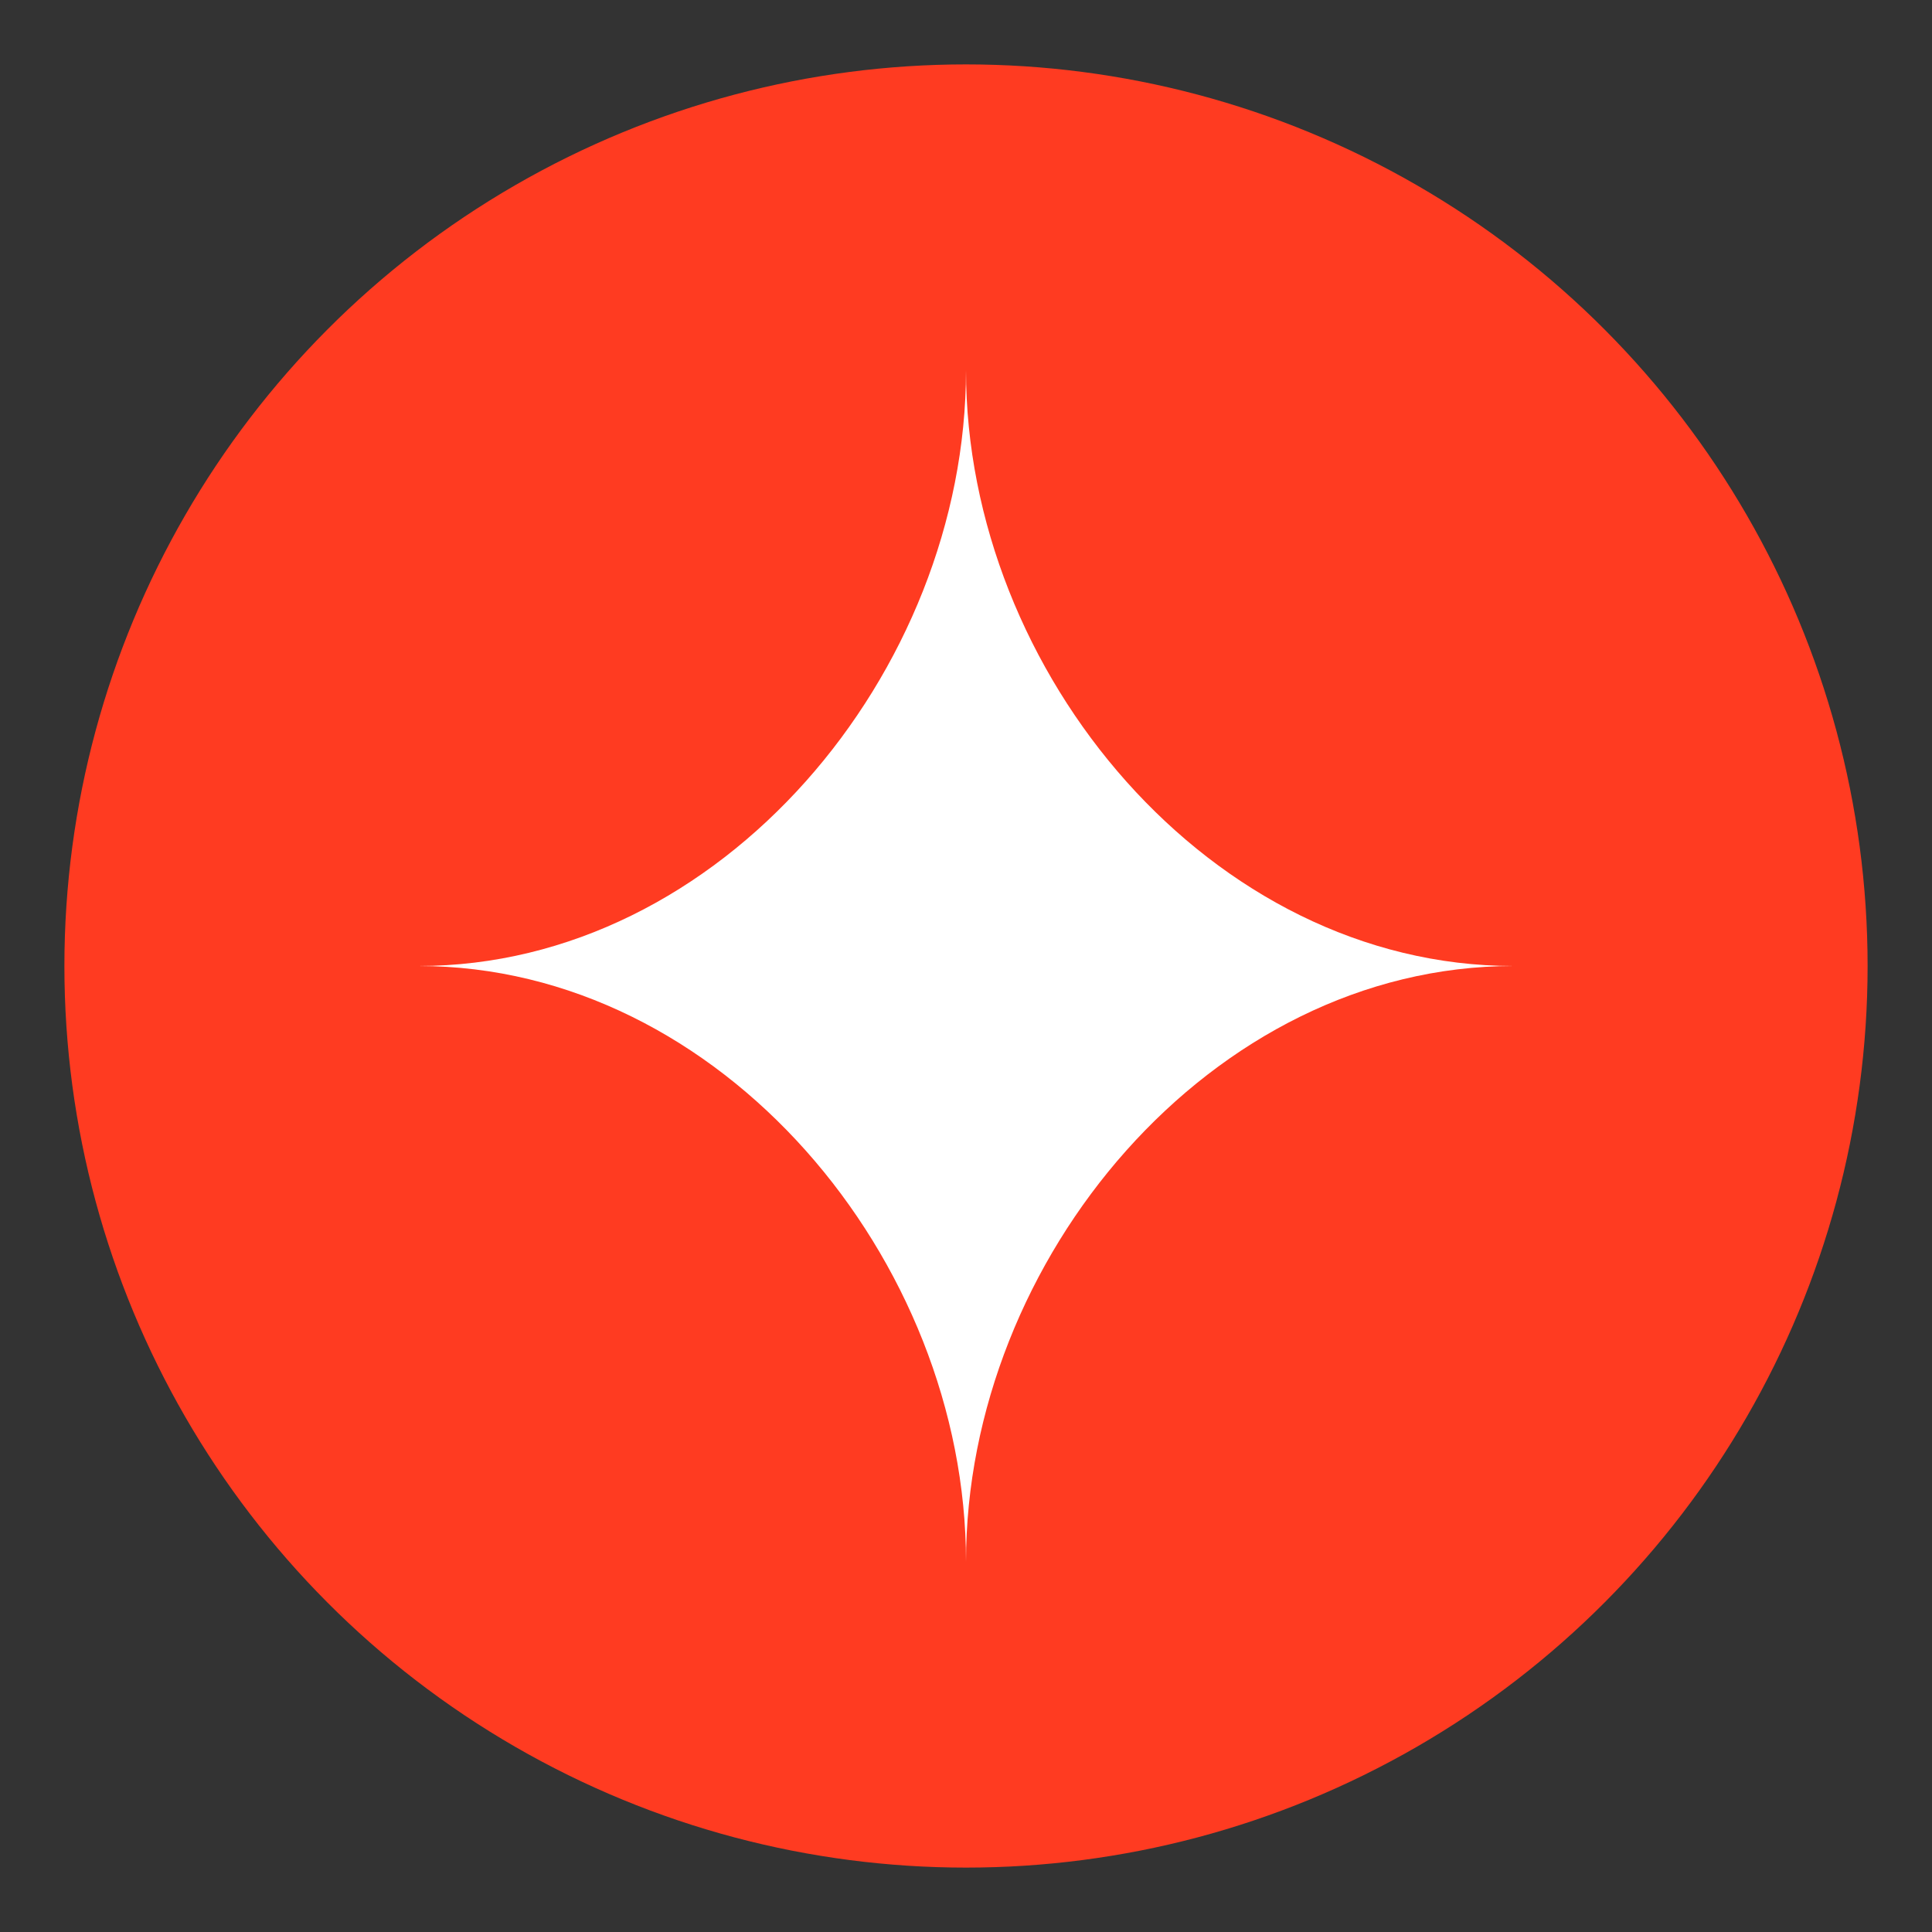
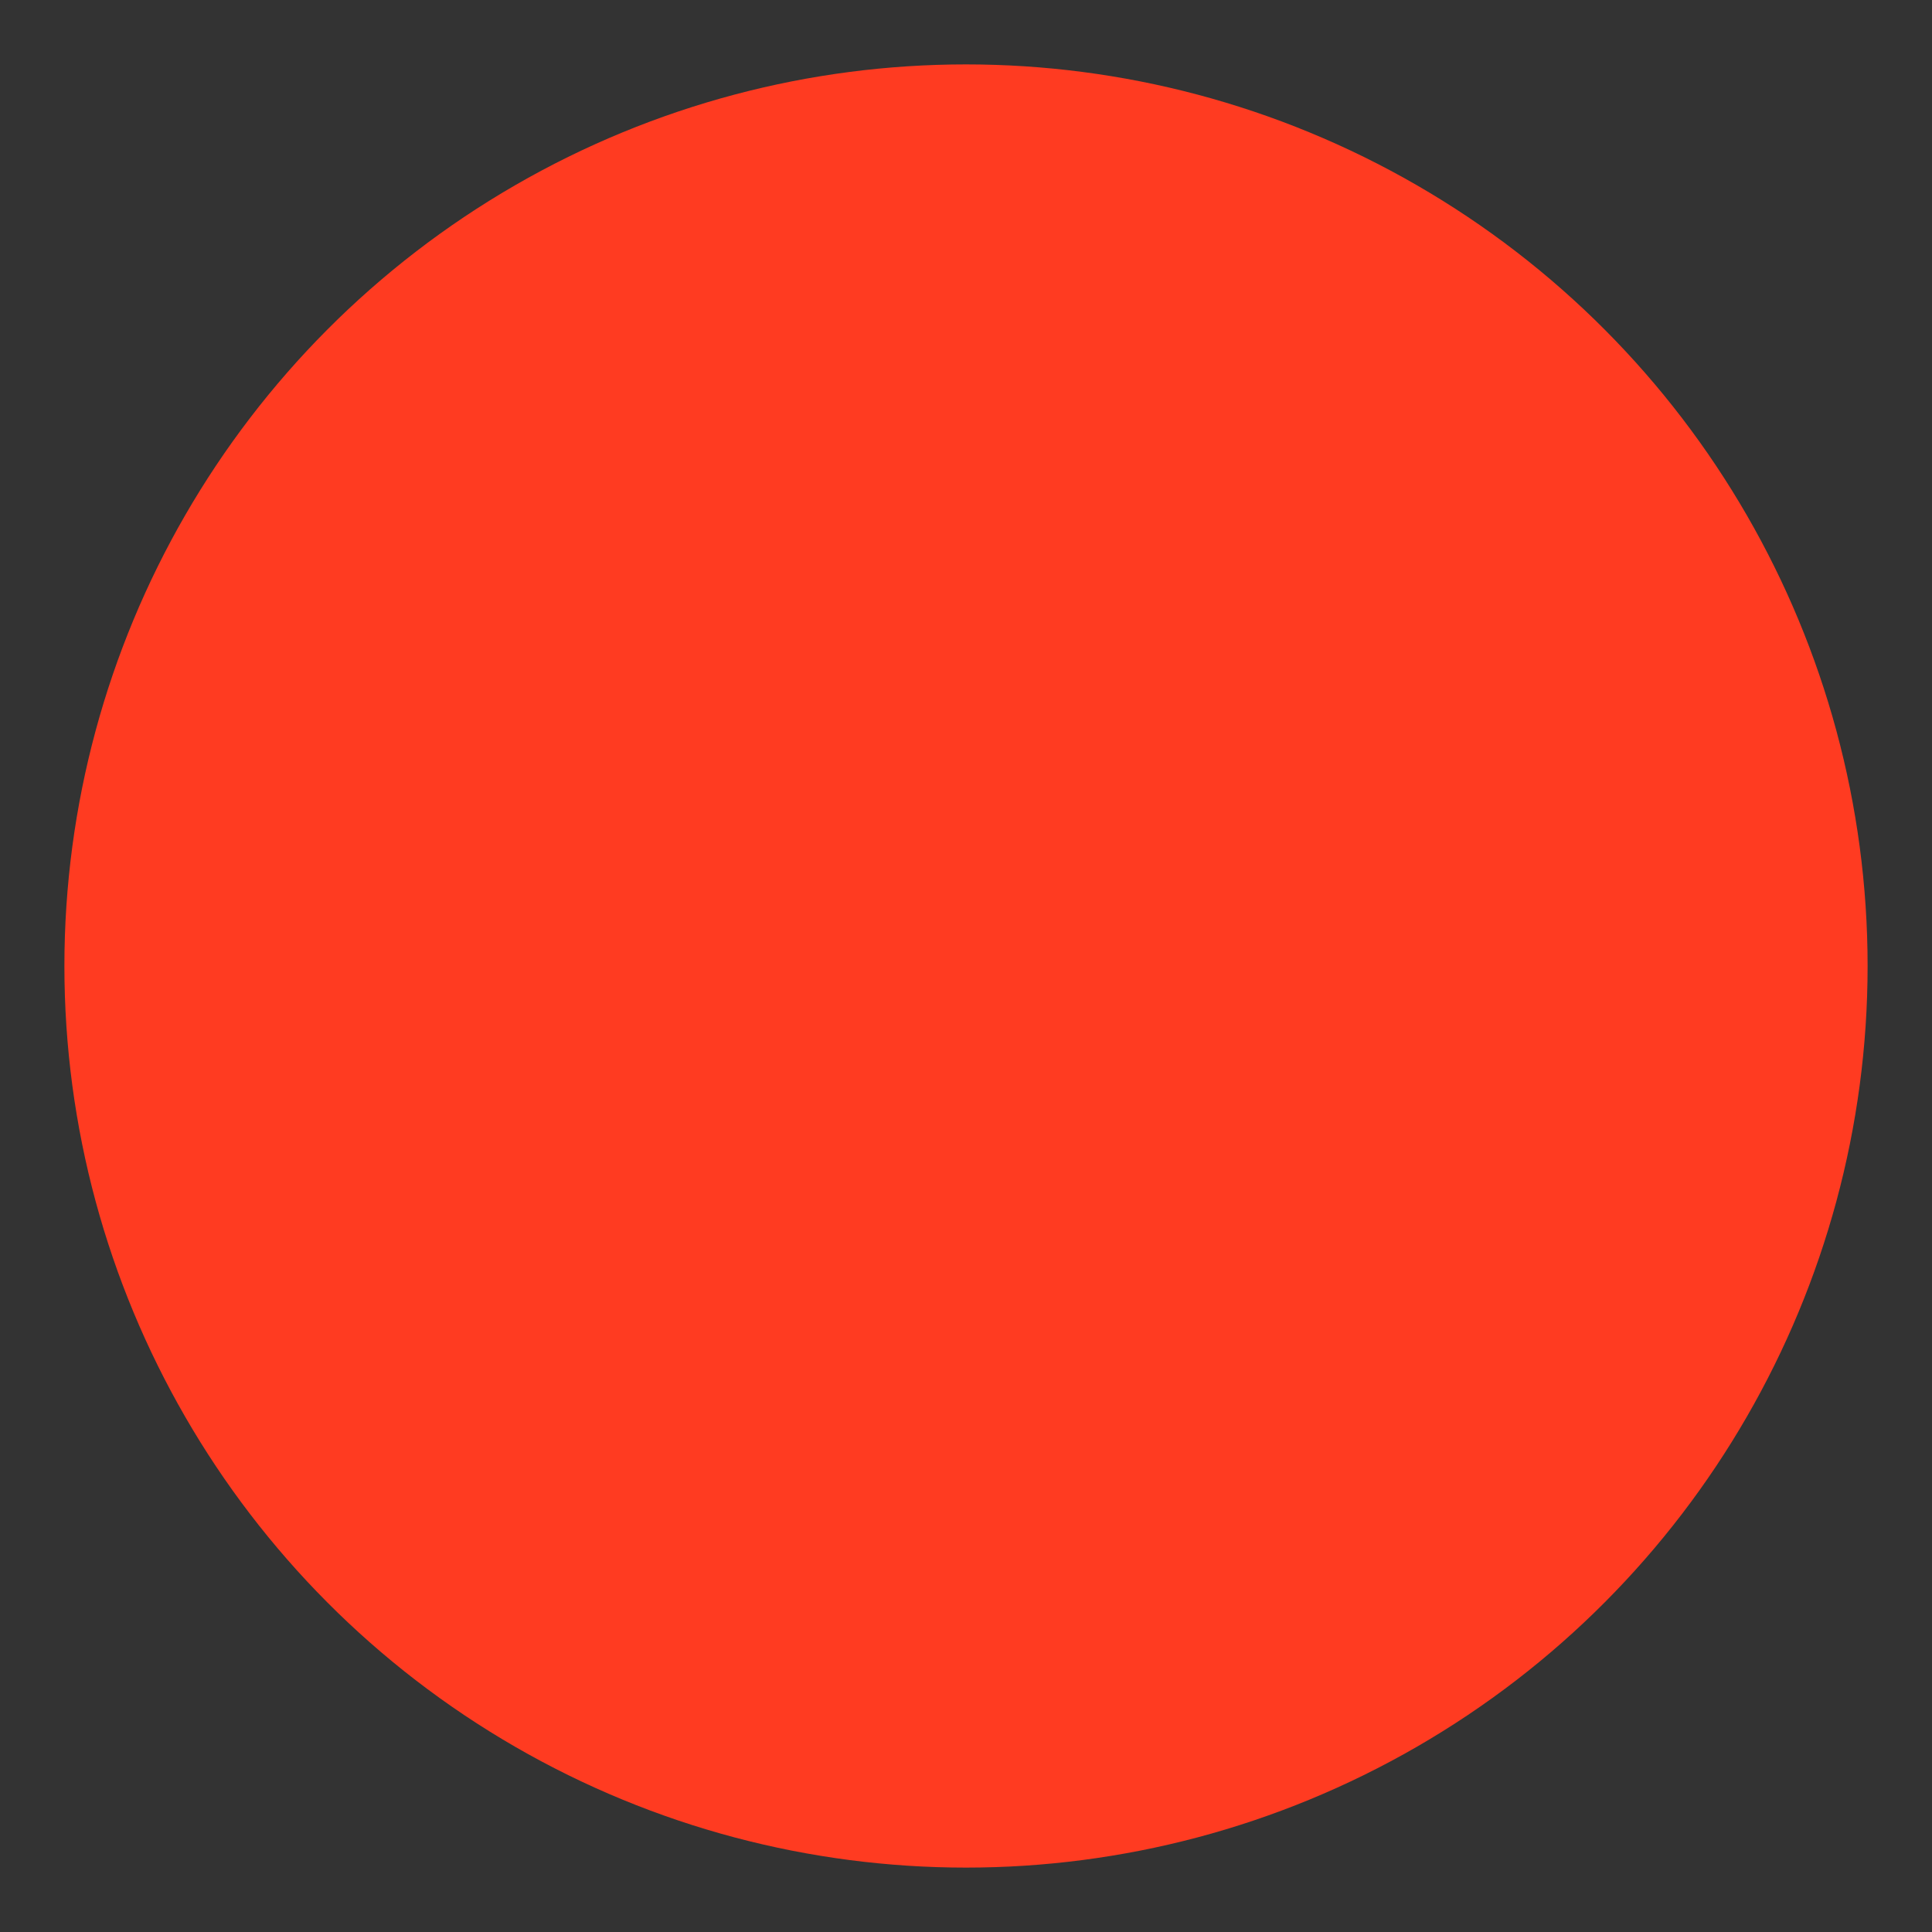
<svg xmlns="http://www.w3.org/2000/svg" width="30" height="30" viewBox="0 0 30 30" fill="none">
  <rect x="0" y="0" width="30" height="30" fill="#333333" stroke="none" />
  <circle cx="15" cy="15" r="14" fill="#FF3B21" />
-   <path fill-rule="evenodd" clip-rule="evenodd" d="M6.5 15C11.194 15 15 10.444 15 5.75C15 10.444 18.806 15 23.5 15C18.806 15 15 19.556 15 24.25C15 19.556 11.194 15 6.5 15Z" fill="white" />
</svg>